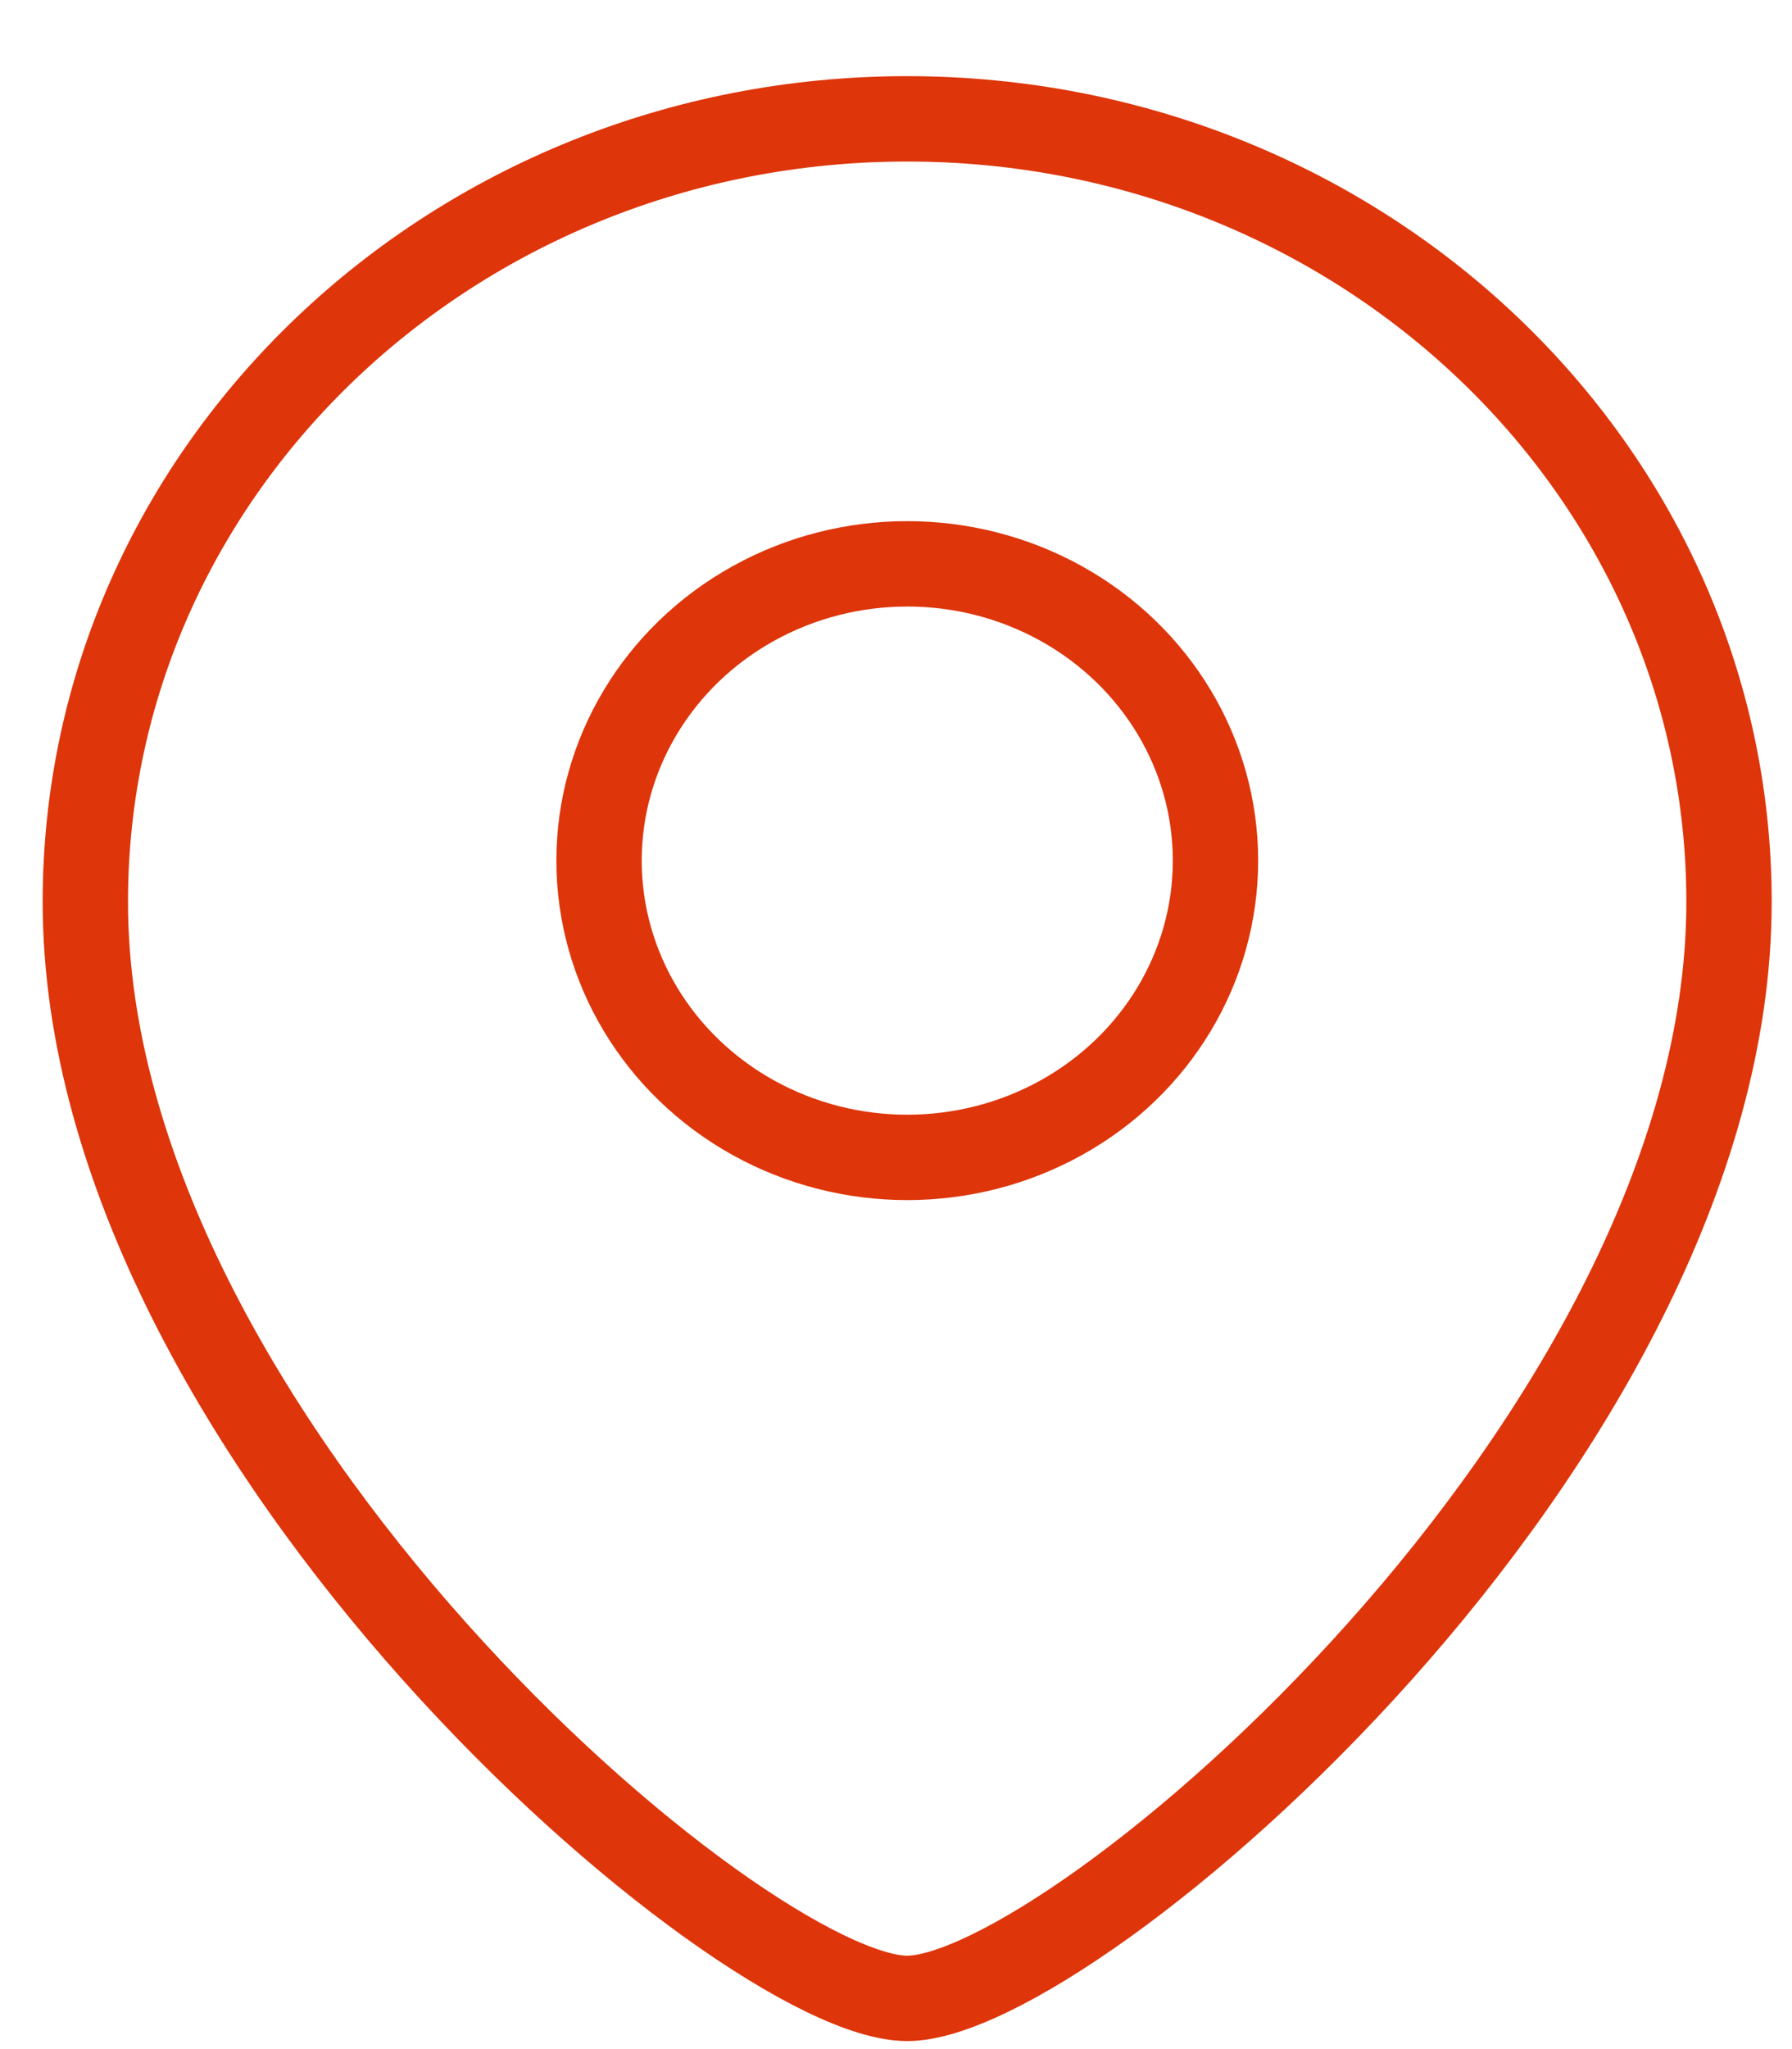
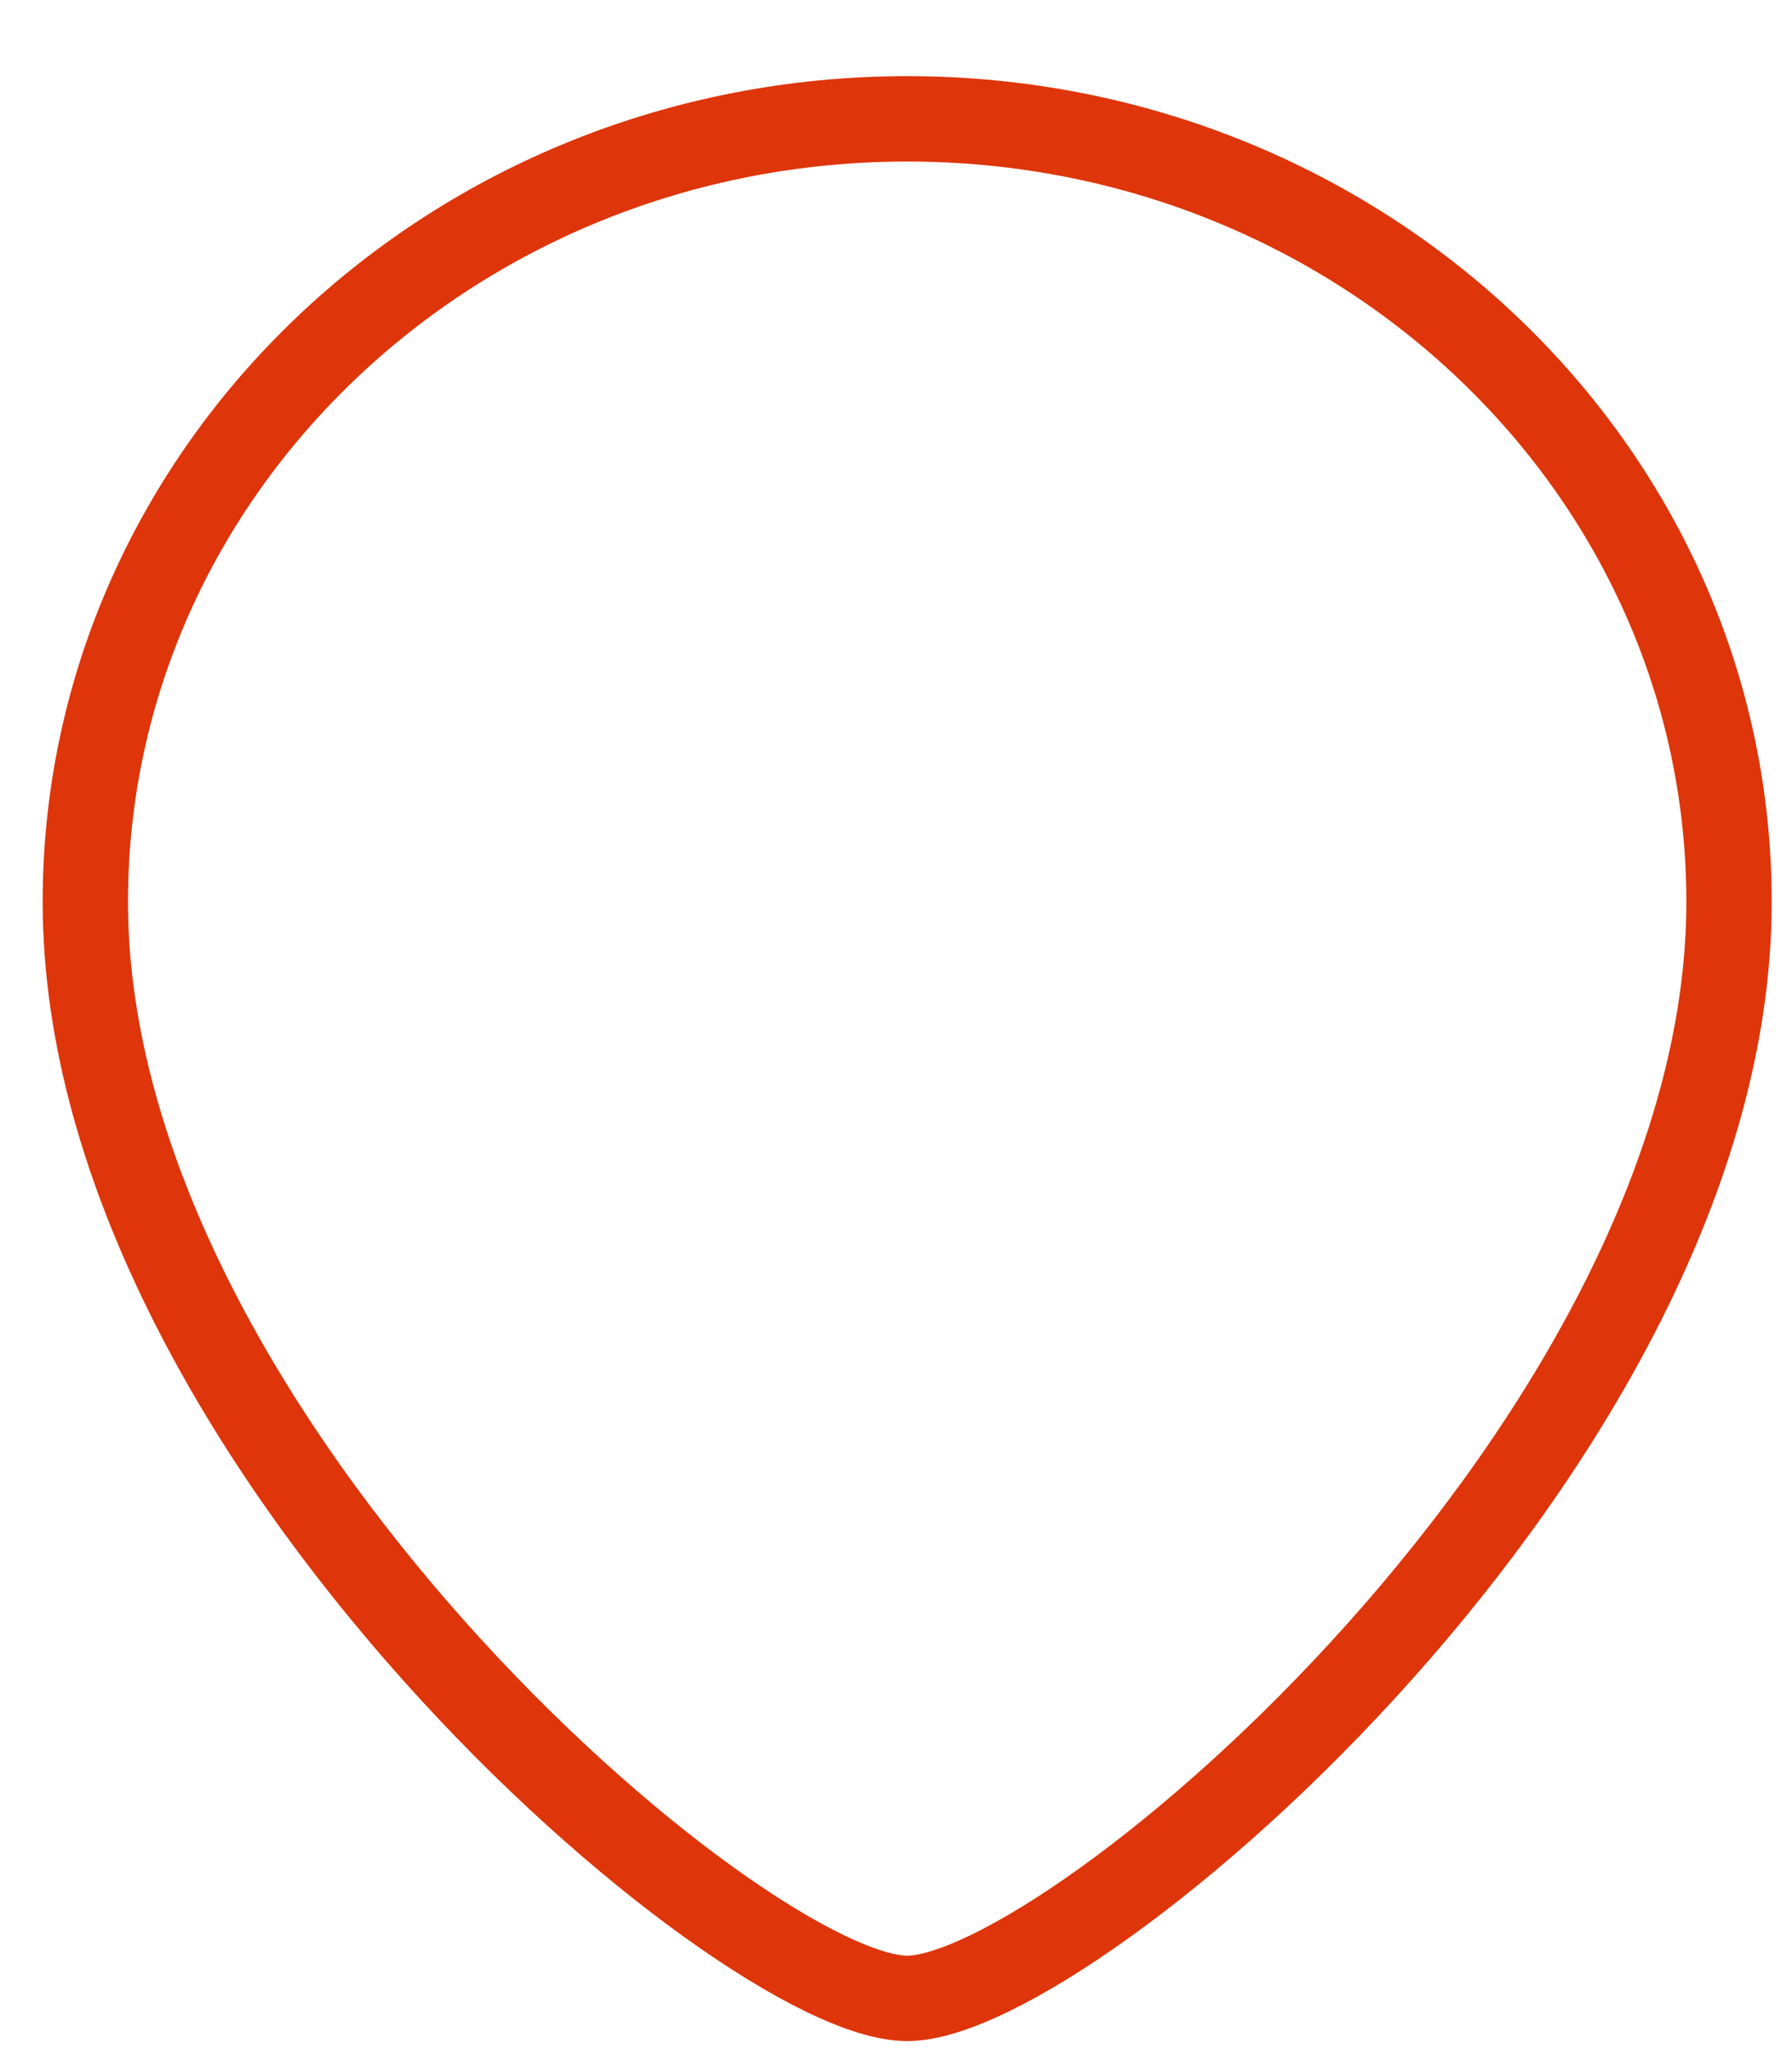
<svg xmlns="http://www.w3.org/2000/svg" width="21" height="24" viewBox="0 0 21 24" fill="none">
  <path d="M20.262 10.564C20.262 16.853 12.557 23.406 10.631 23.406C8.705 23.406 1 16.853 1 10.564C1 5.498 5.312 1.392 10.631 1.392C15.95 1.392 20.262 5.498 20.262 10.564Z" stroke="#DE350A" />
-   <ellipse rx="3.612" ry="3.476" transform="matrix(-1 0 0 1 10.632 10.08)" stroke="#DE350A" />
</svg>